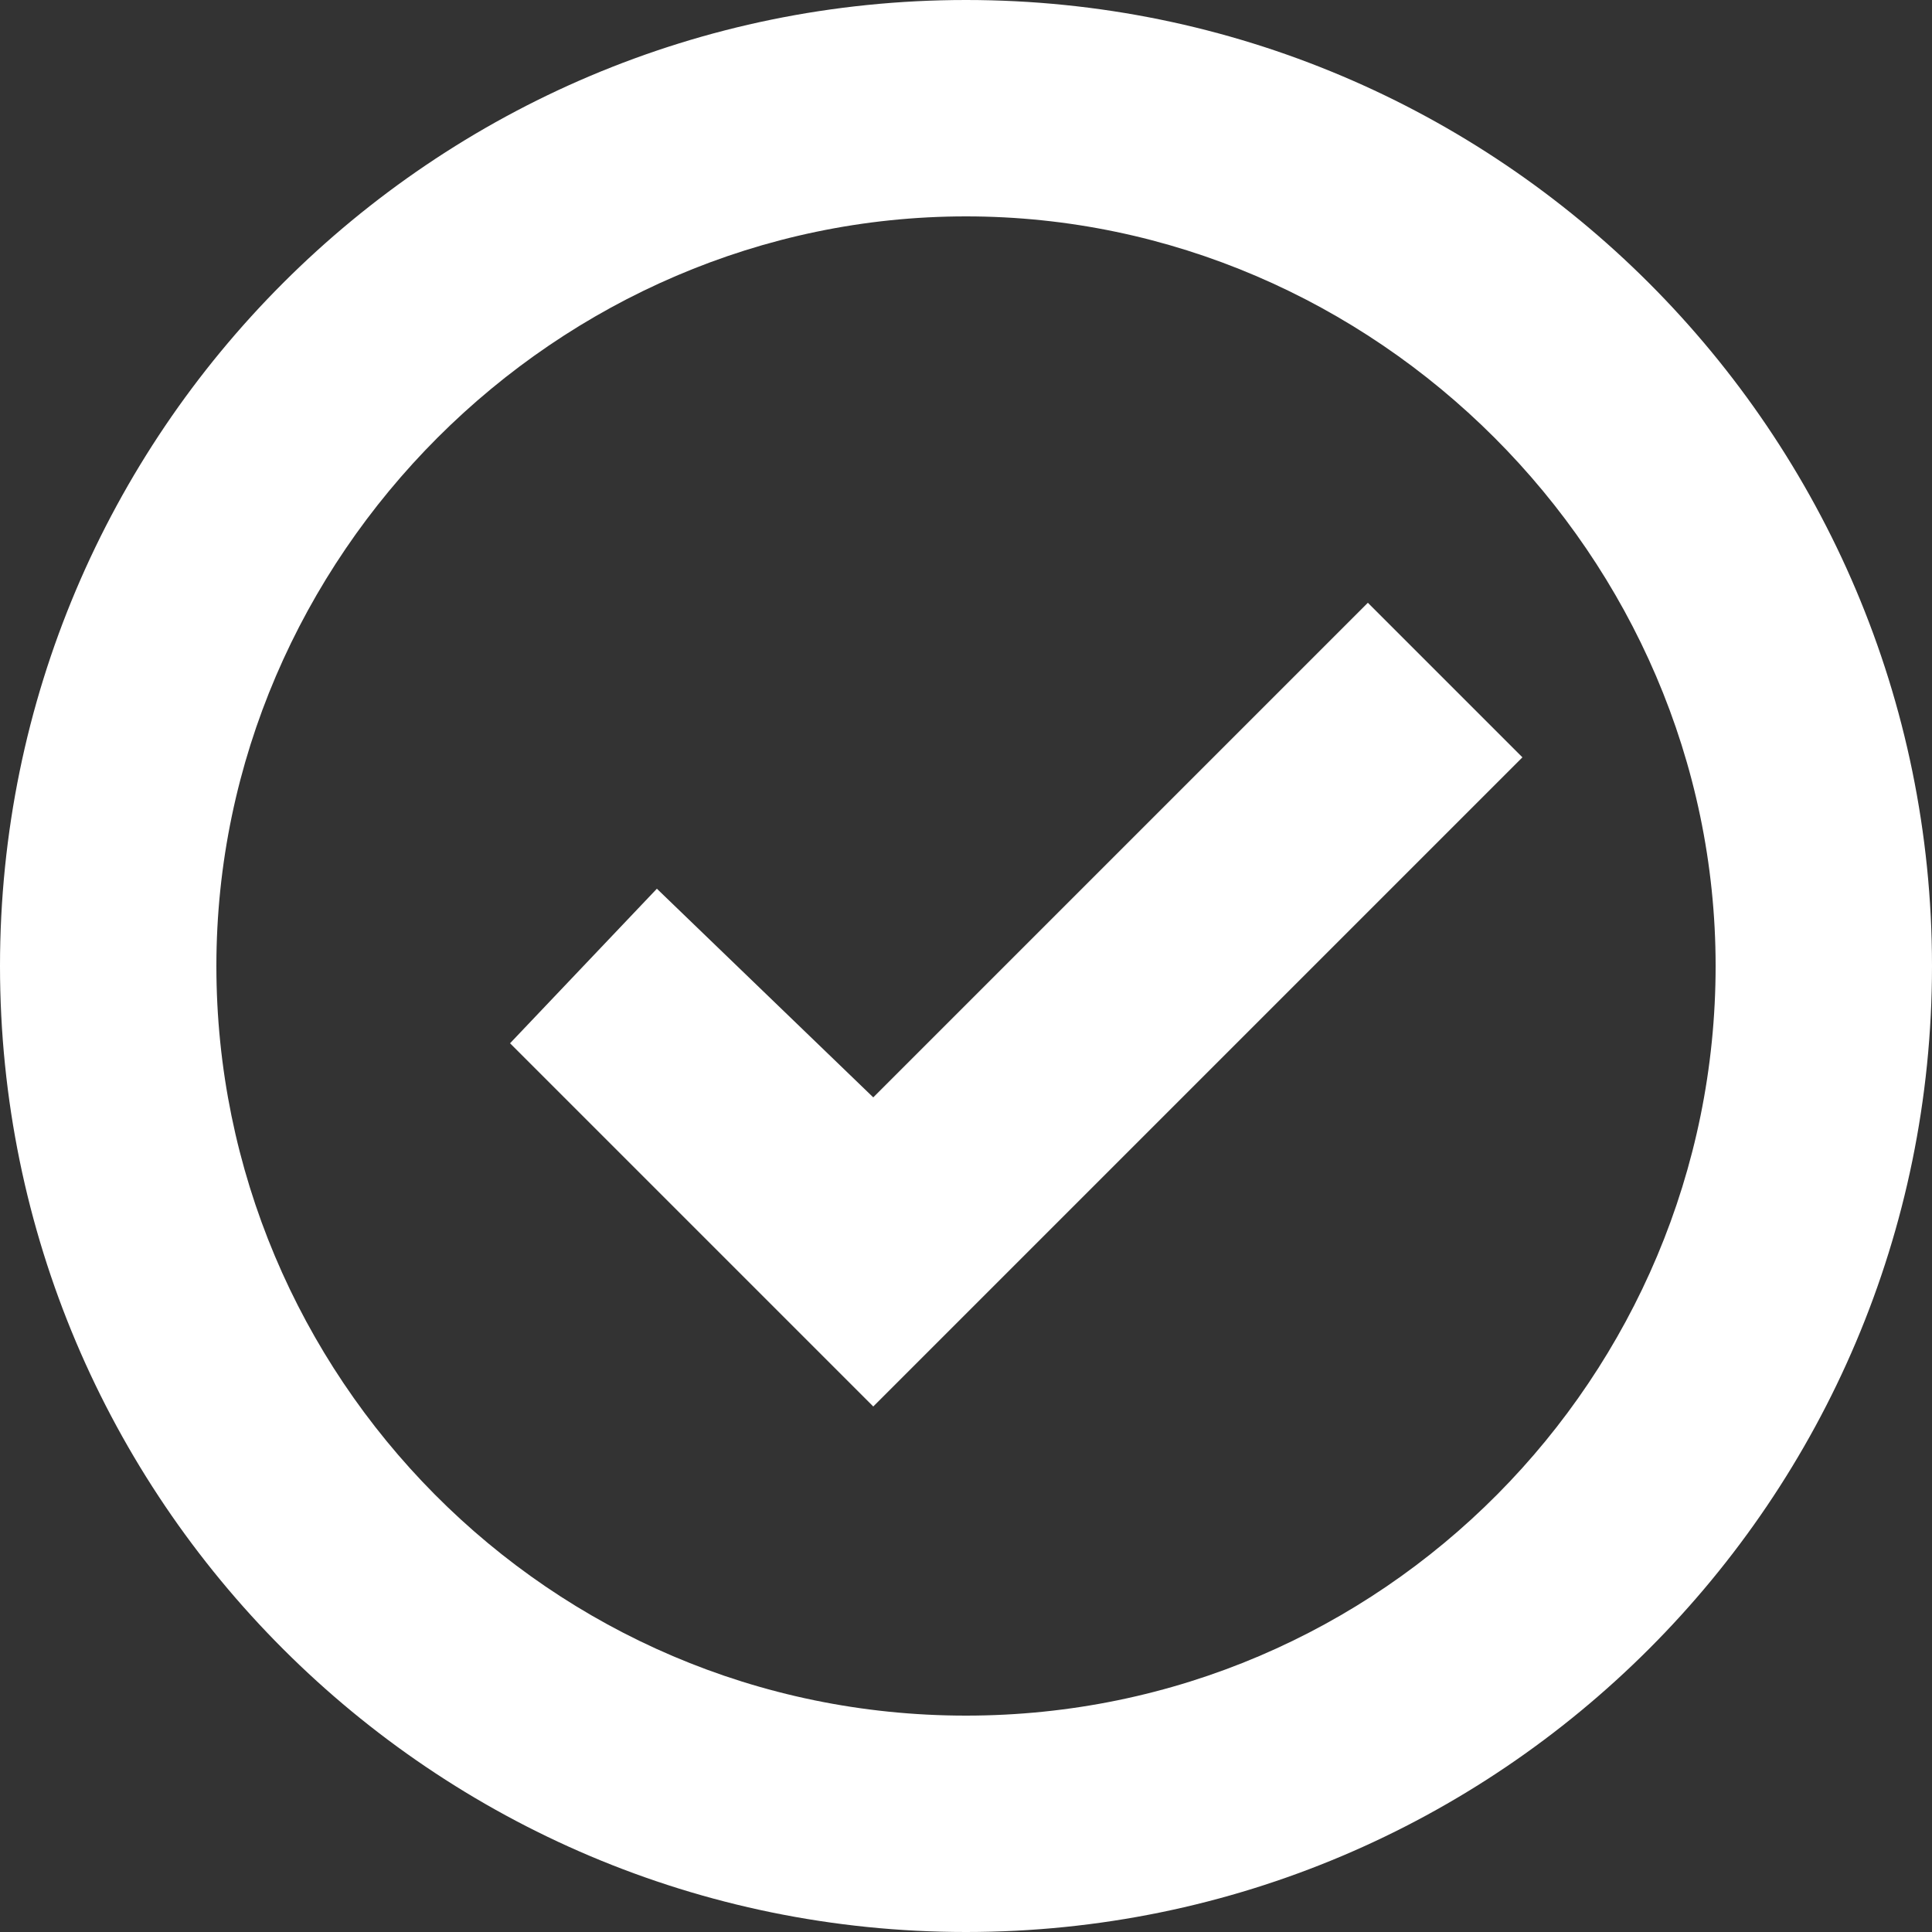
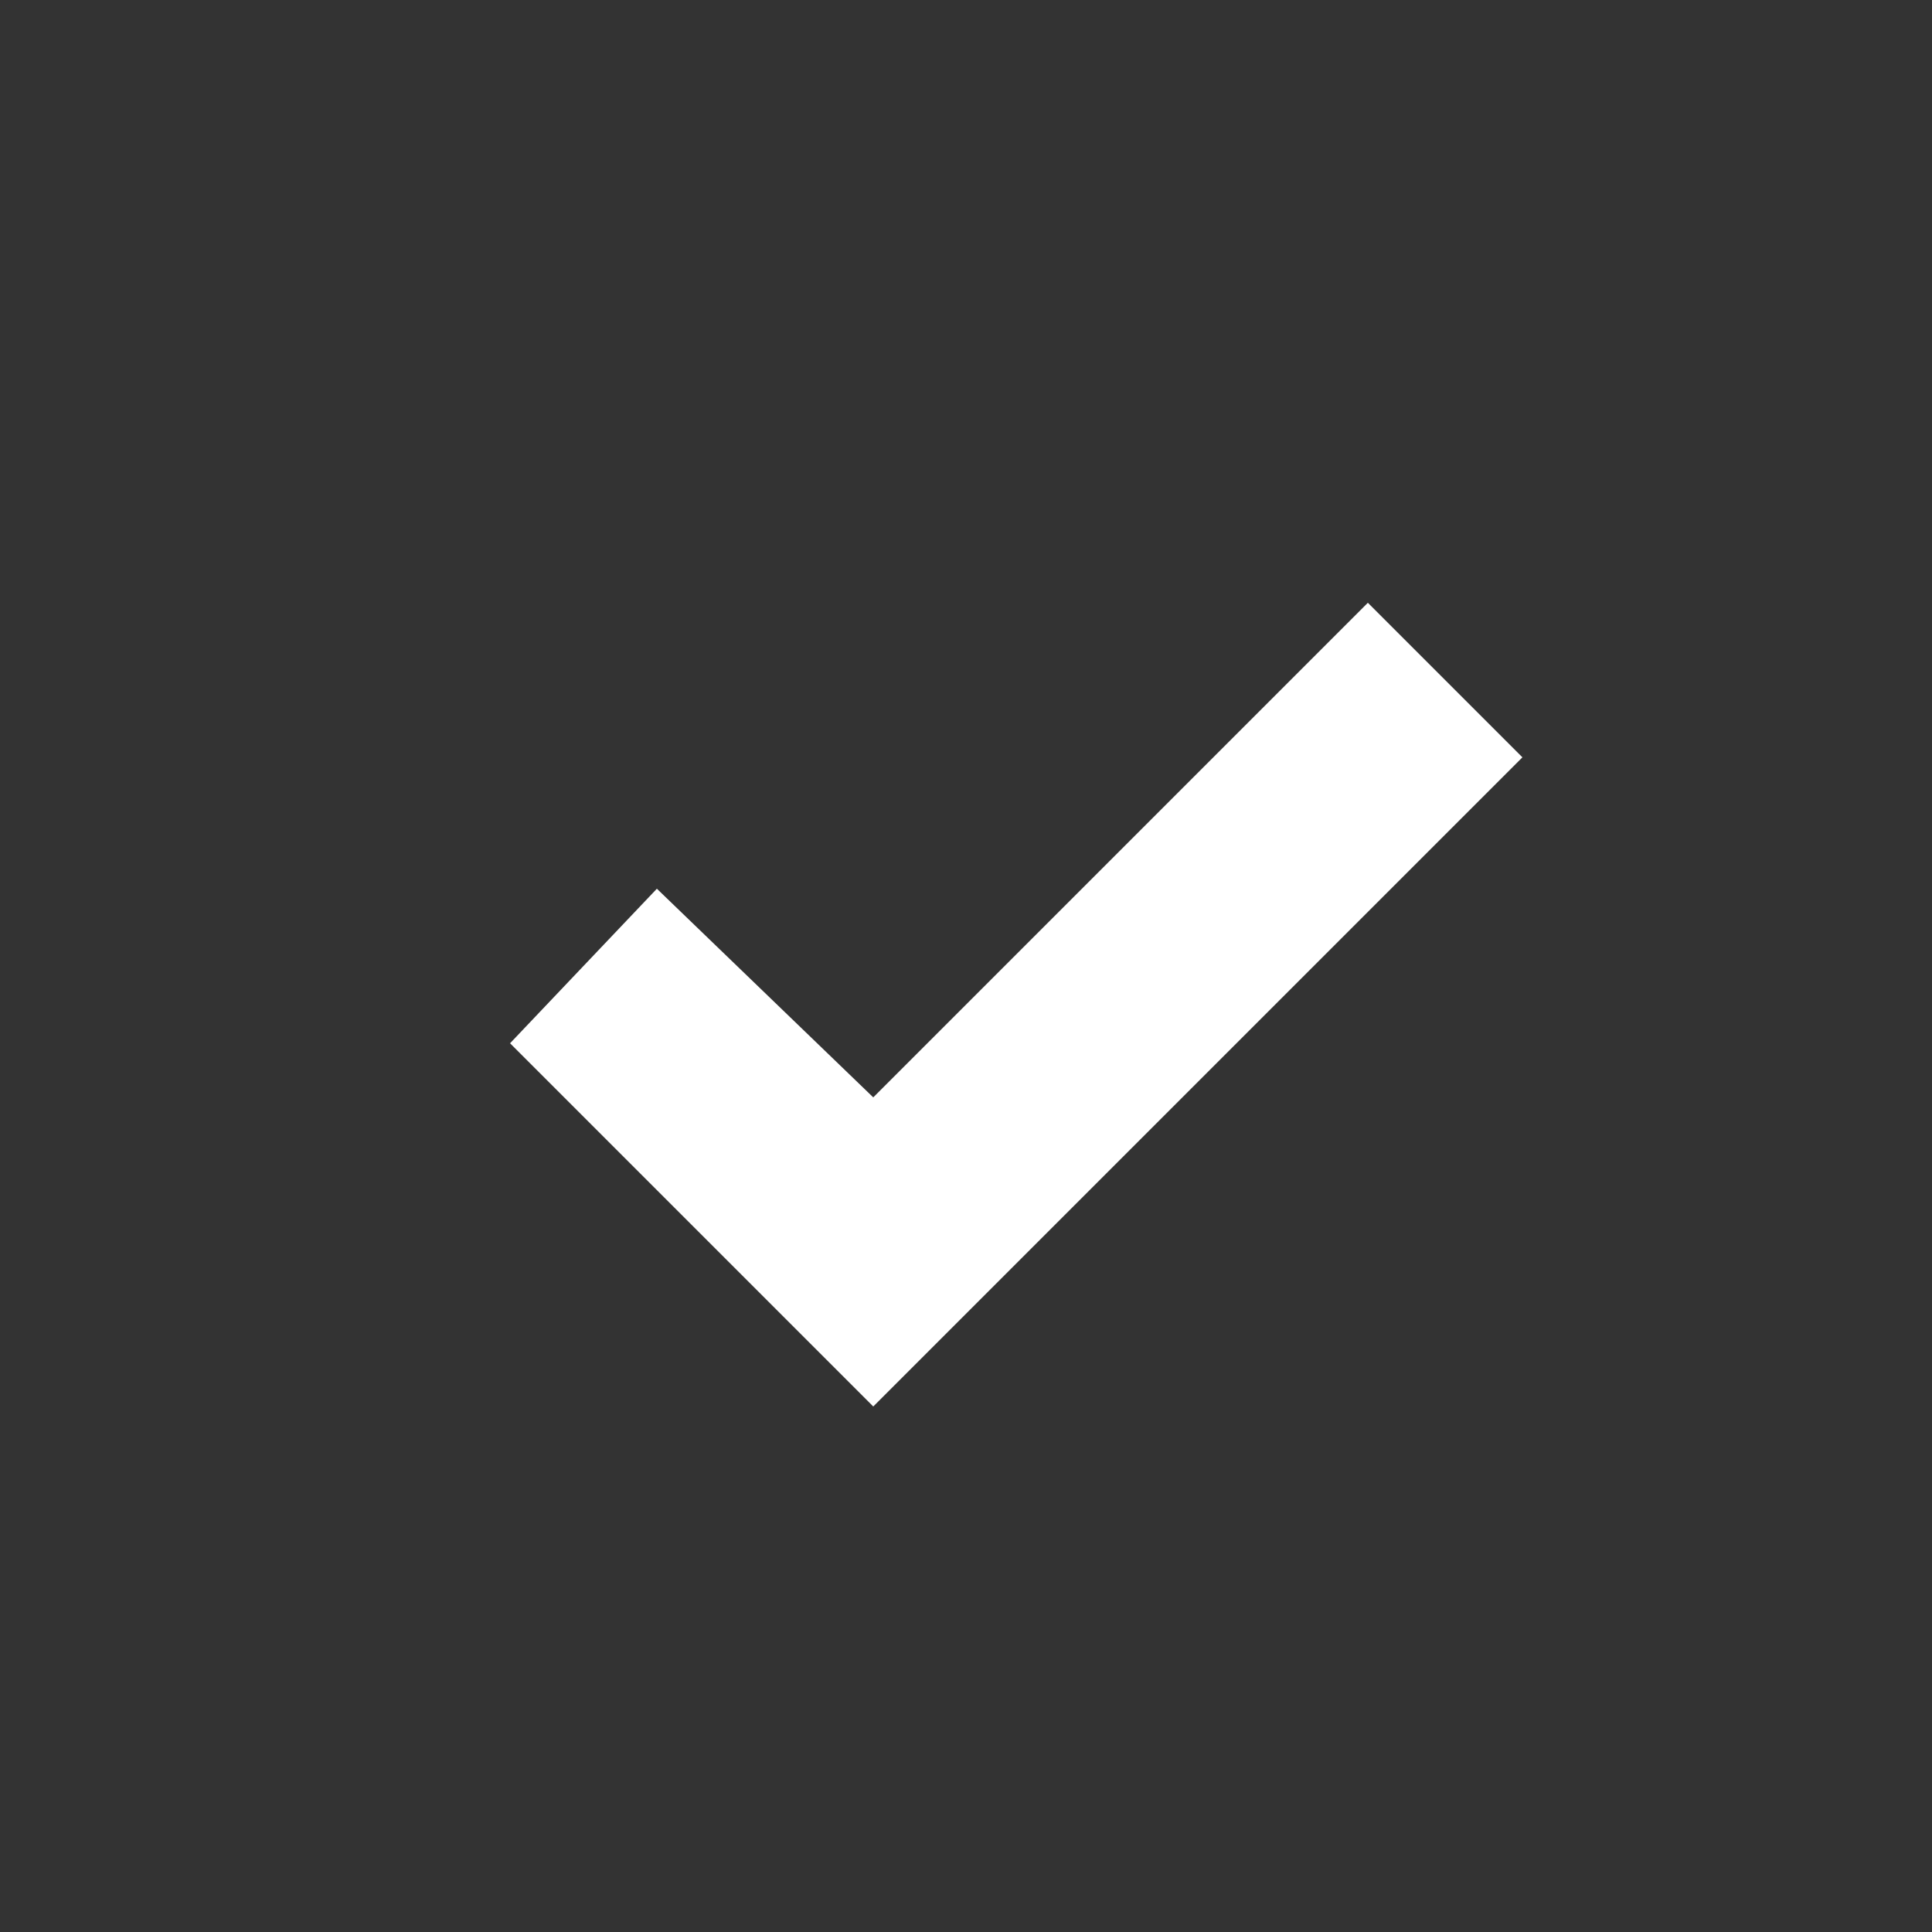
<svg xmlns="http://www.w3.org/2000/svg" version="1.1" id="Ebene_1" x="0px" y="0px" viewBox="0 0 25 25" style="enable-background:new 0 0 25 25;" xml:space="preserve">
  <rect x="0" y="0" width="25" height="25" fill="#333333" stroke="none" />
  <style type="text/css">
	.st0{fill:#FFFFFF;}
</style>
  <g>
-     <path class="st0" d="M12.5,0C5.6,0,0,5.6,0,12.5S5.6,25,12.5,25S25,19.4,25,12.5S19.4,0,12.5,0z M12.5,22.2c-5.4,0-9.7-4.4-9.7-9.7   s4.4-9.7,9.7-9.7s9.7,4.4,9.7,9.7S17.9,22.2,12.5,22.2z" />
    <polygon class="st0" points="17.7,7.8 11.3,14.2 8.5,11.5 6.6,13.5 11.3,18.2 19.7,9.8  " />
  </g>
</svg>